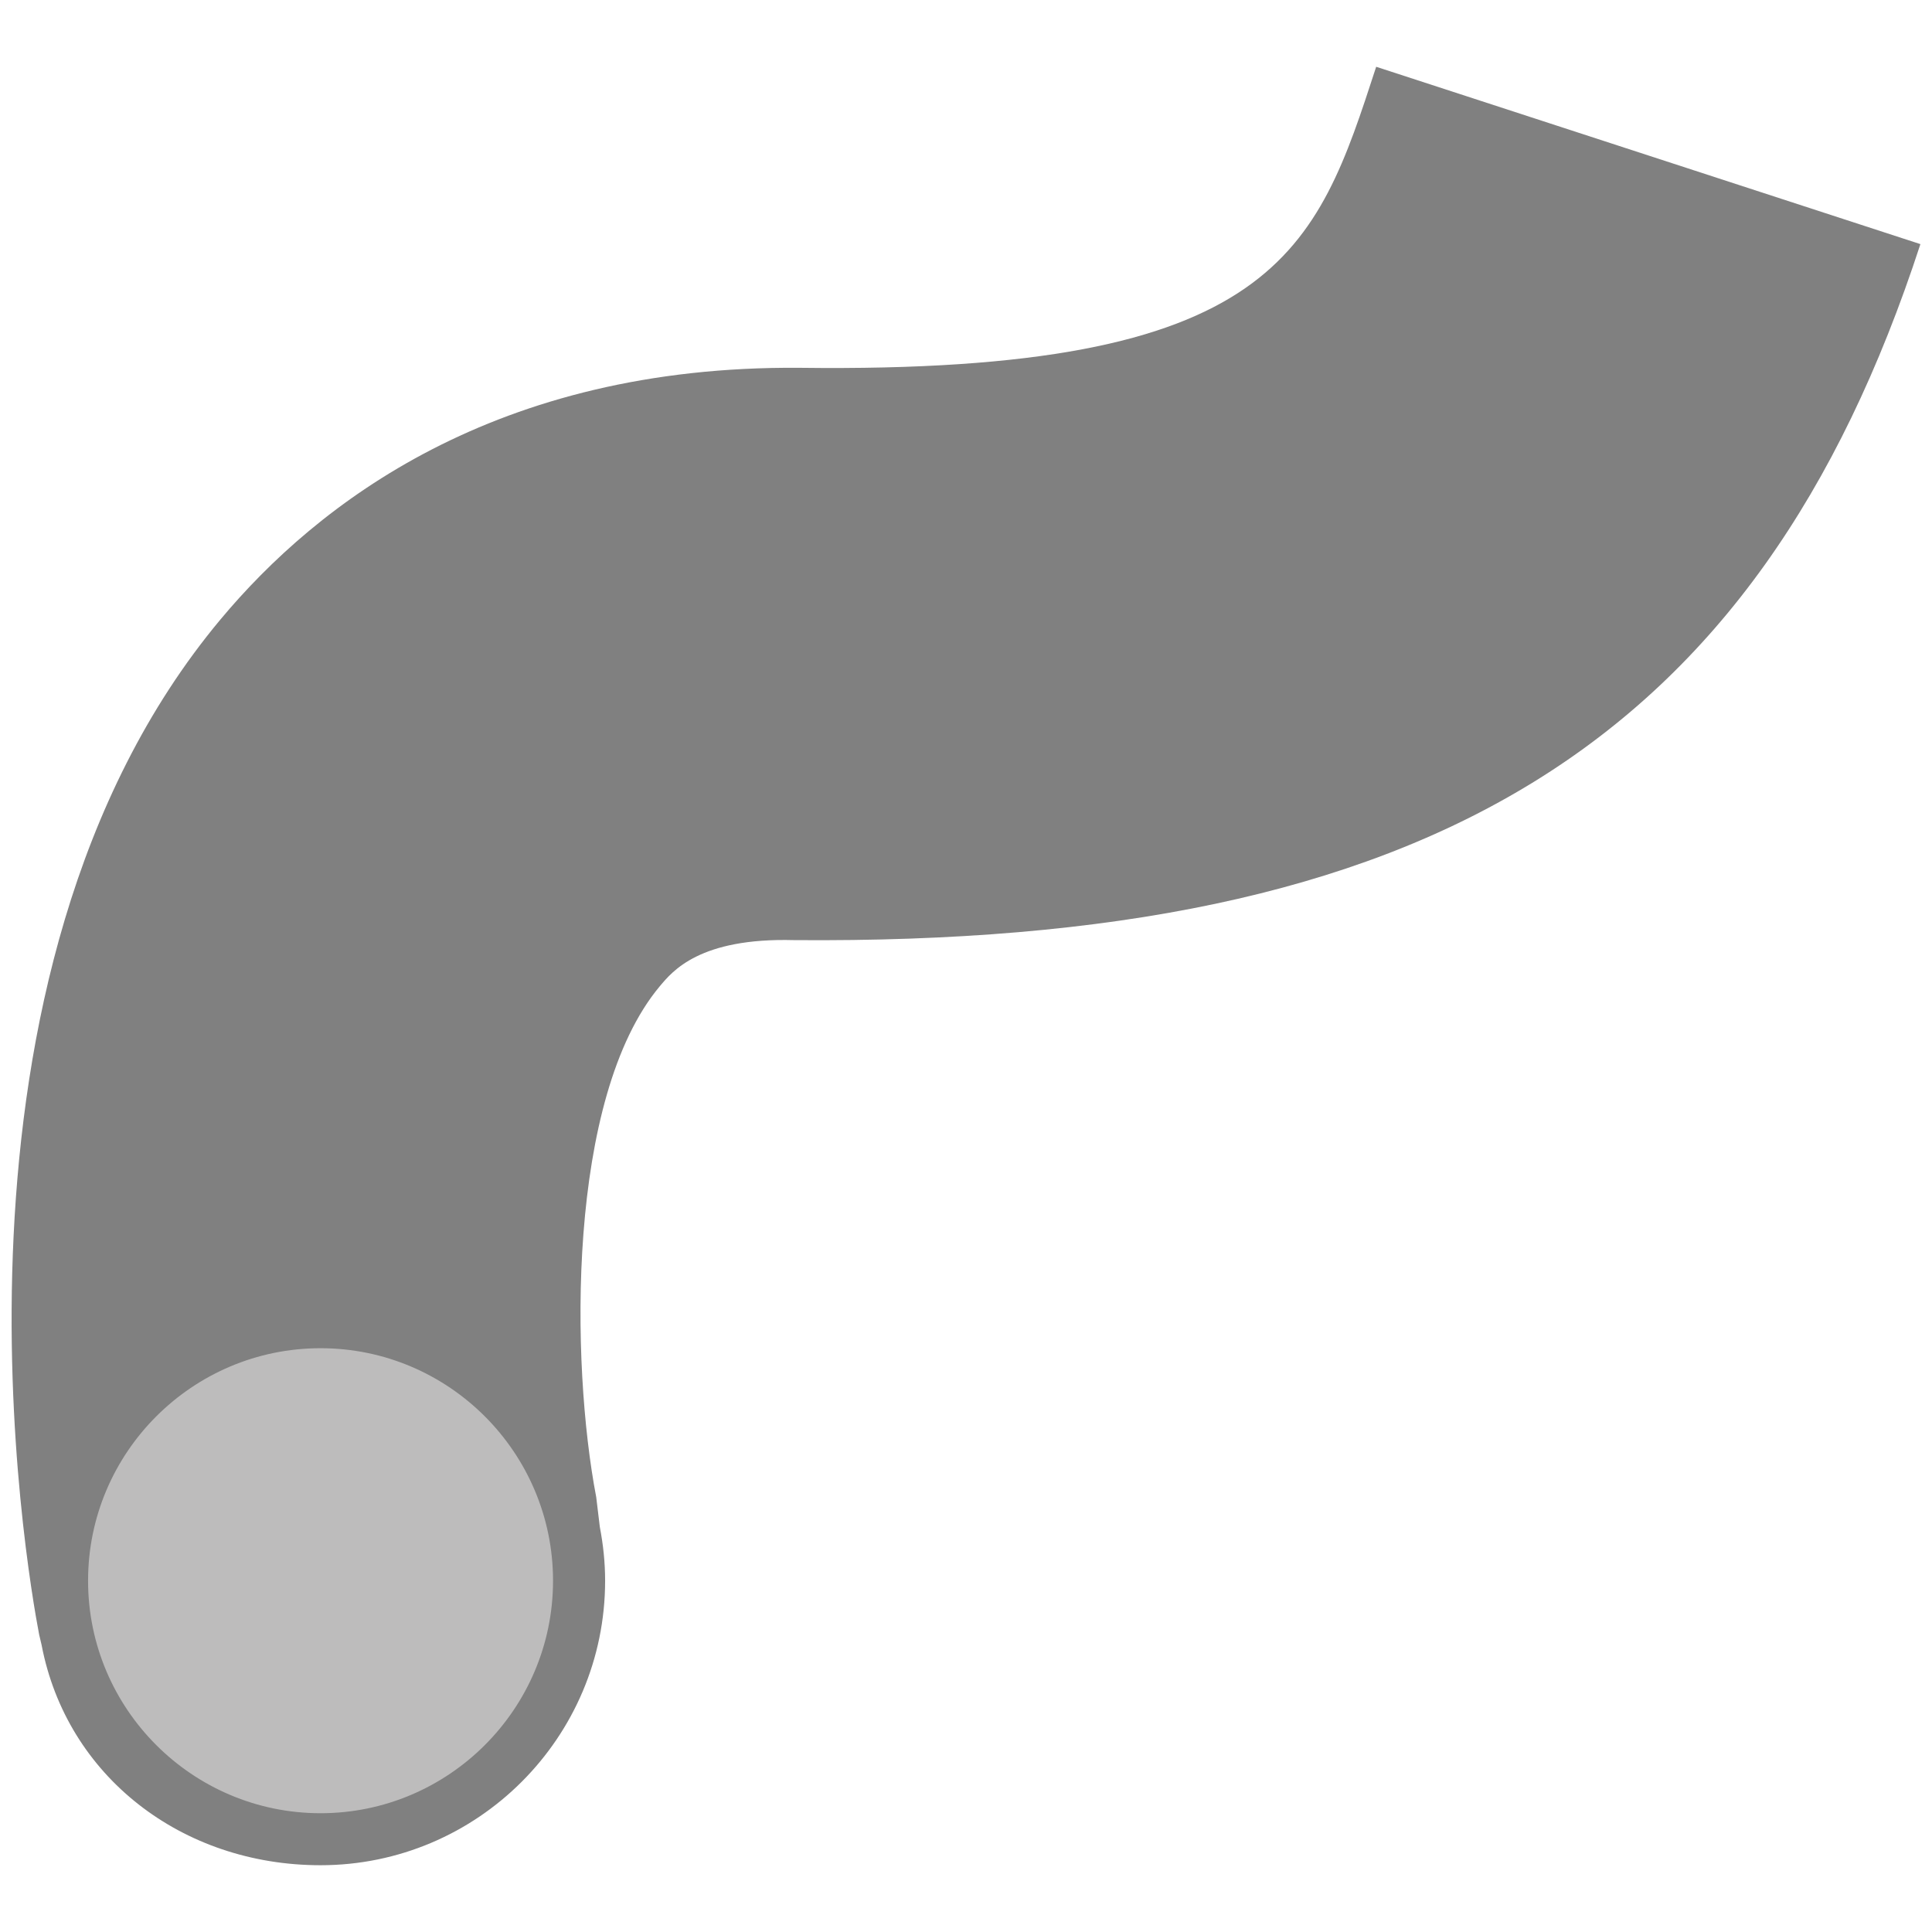
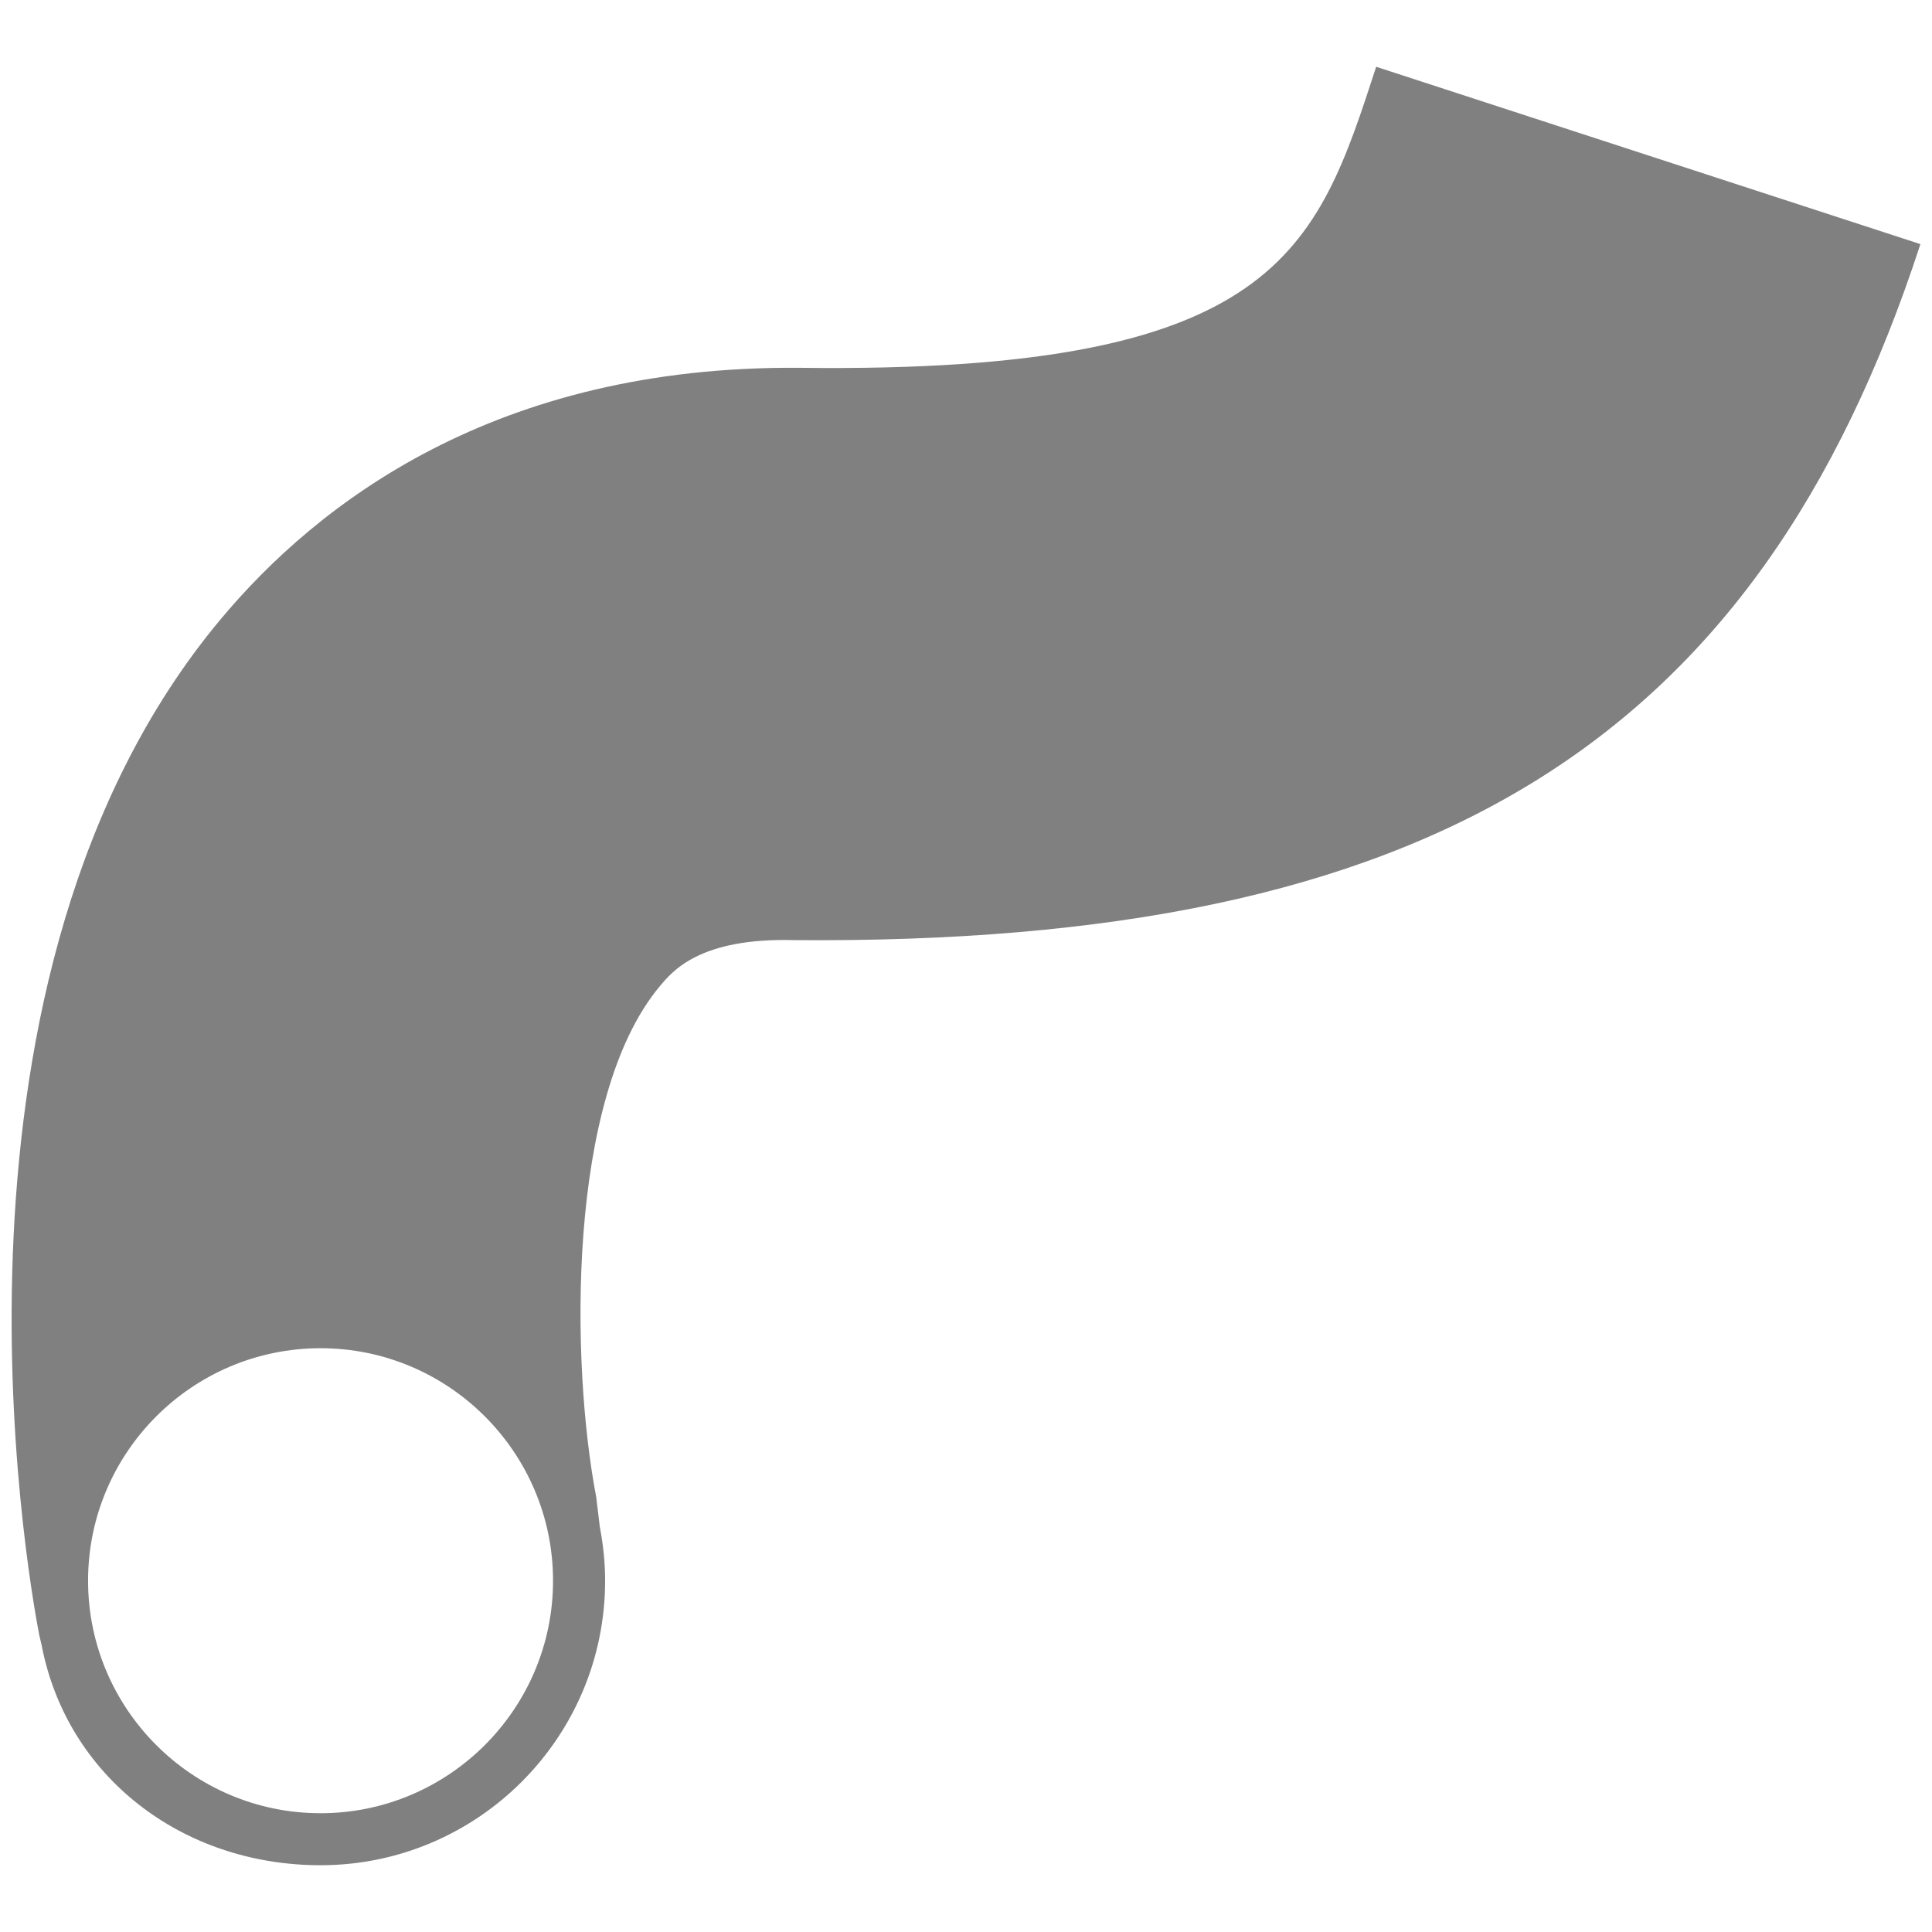
<svg xmlns="http://www.w3.org/2000/svg" width="100%" height="100%" viewBox="0 0 48 48" version="1.1" xml:space="preserve" style="fill-rule:evenodd;clip-rule:evenodd;stroke-linejoin:round;stroke-miterlimit:2;">
  <g id="hoses">
    <g opacity="0.6">
-       <path d="M14.387,39.273c0,3.546 -2.876,6.423 -6.424,6.423c-3.546,0 -6.422,-2.877 -6.422,-6.423c0,-3.547 2.876,-6.423 6.422,-6.423c3.548,0 6.424,2.876 6.424,6.423" style="fill:#918f90;fill-rule:nonzero;" />
-     </g>
+       </g>
    <path d="M7.964,45.049c-3.185,0 -5.776,-2.591 -5.776,-5.776c0,-3.185 2.591,-5.777 5.776,-5.777c3.185,0 5.776,2.592 5.776,5.777c0,3.185 -2.591,5.776 -5.776,5.776m26.227,-43.39c-1.489,4.569 -2.444,7.629 -14.33,7.479c-7.545,-0.06 -11.976,3.365 -14.389,6.259c-7.376,8.842 -4.815,23.565 -4.499,25.216l0.06,0.254c0.623,3.265 3.487,5.474 6.931,5.474c3.898,0 7.07,-3.17 7.07,-7.068c0,-0.456 -0.048,-0.902 -0.131,-1.333l-0.09,-0.745c-0.635,-3.313 -0.737,-9.916 1.576,-12.688c0.319,-0.381 0.995,-1.213 3.34,-1.15c15.778,0.126 23.931,-4.863 27.983,-17.292l-13.521,-4.406Z" style="fill:#808080;fill-rule:nonzero;" />
  </g>
</svg>